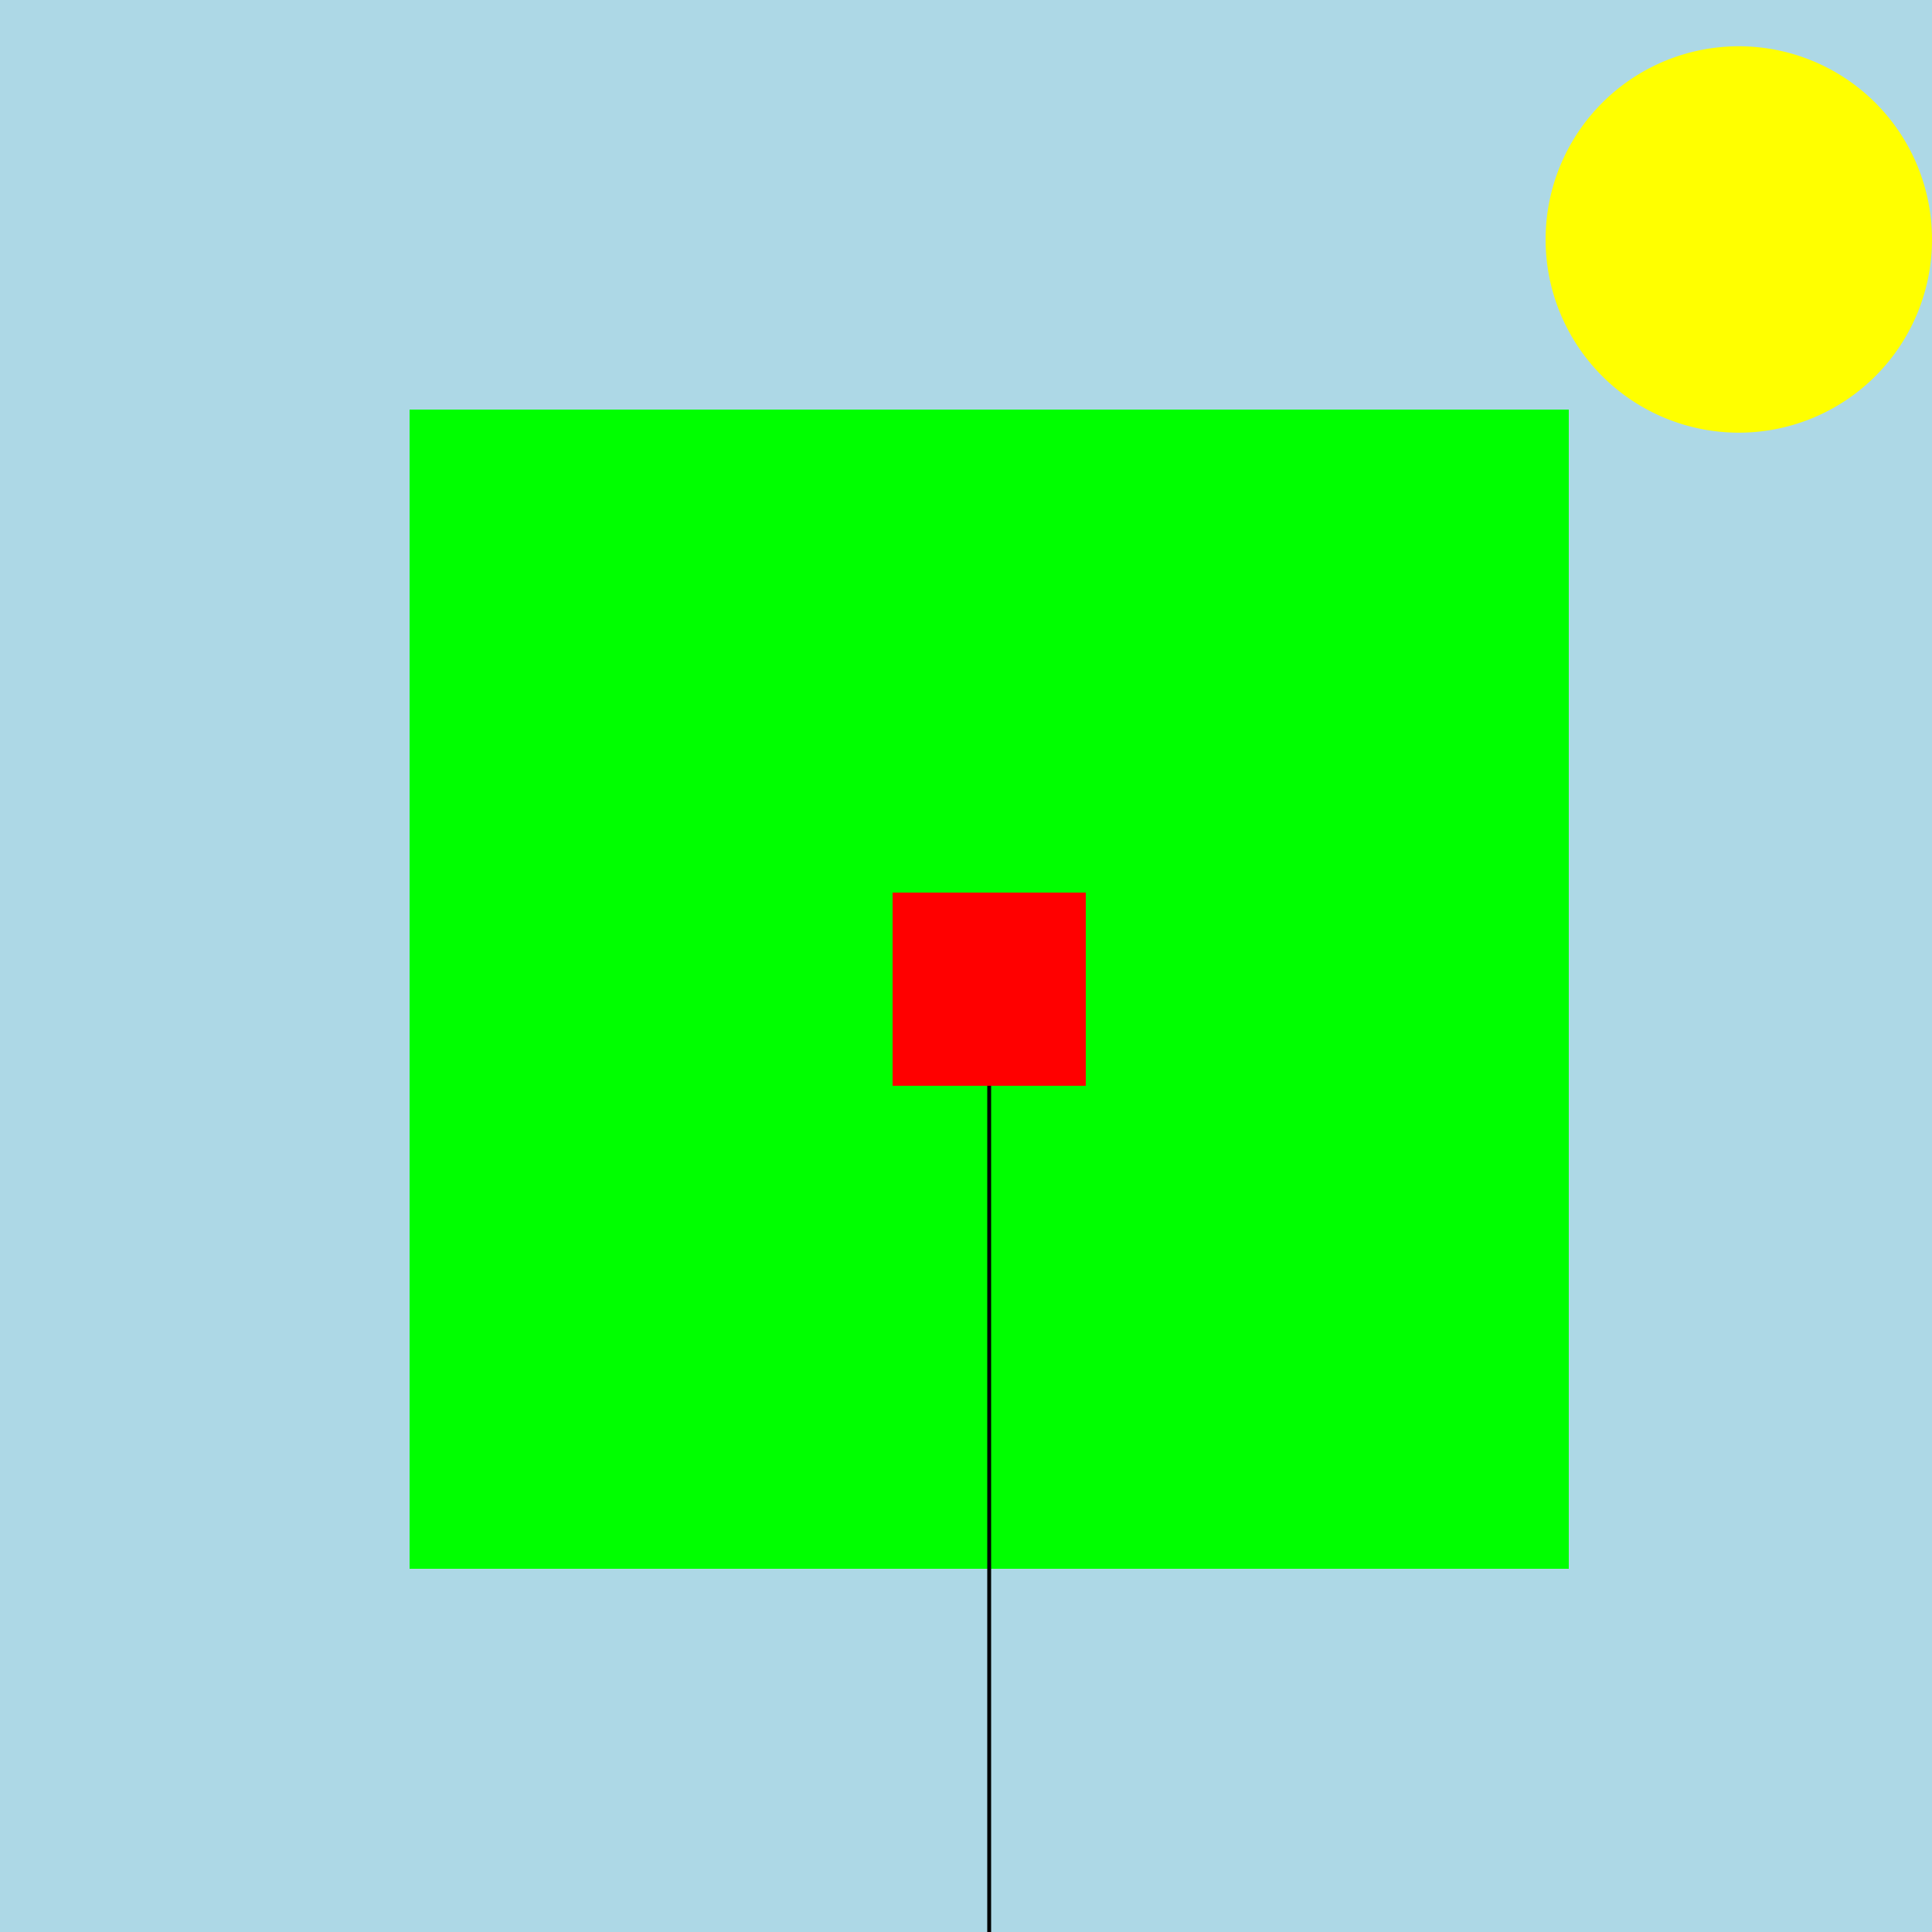
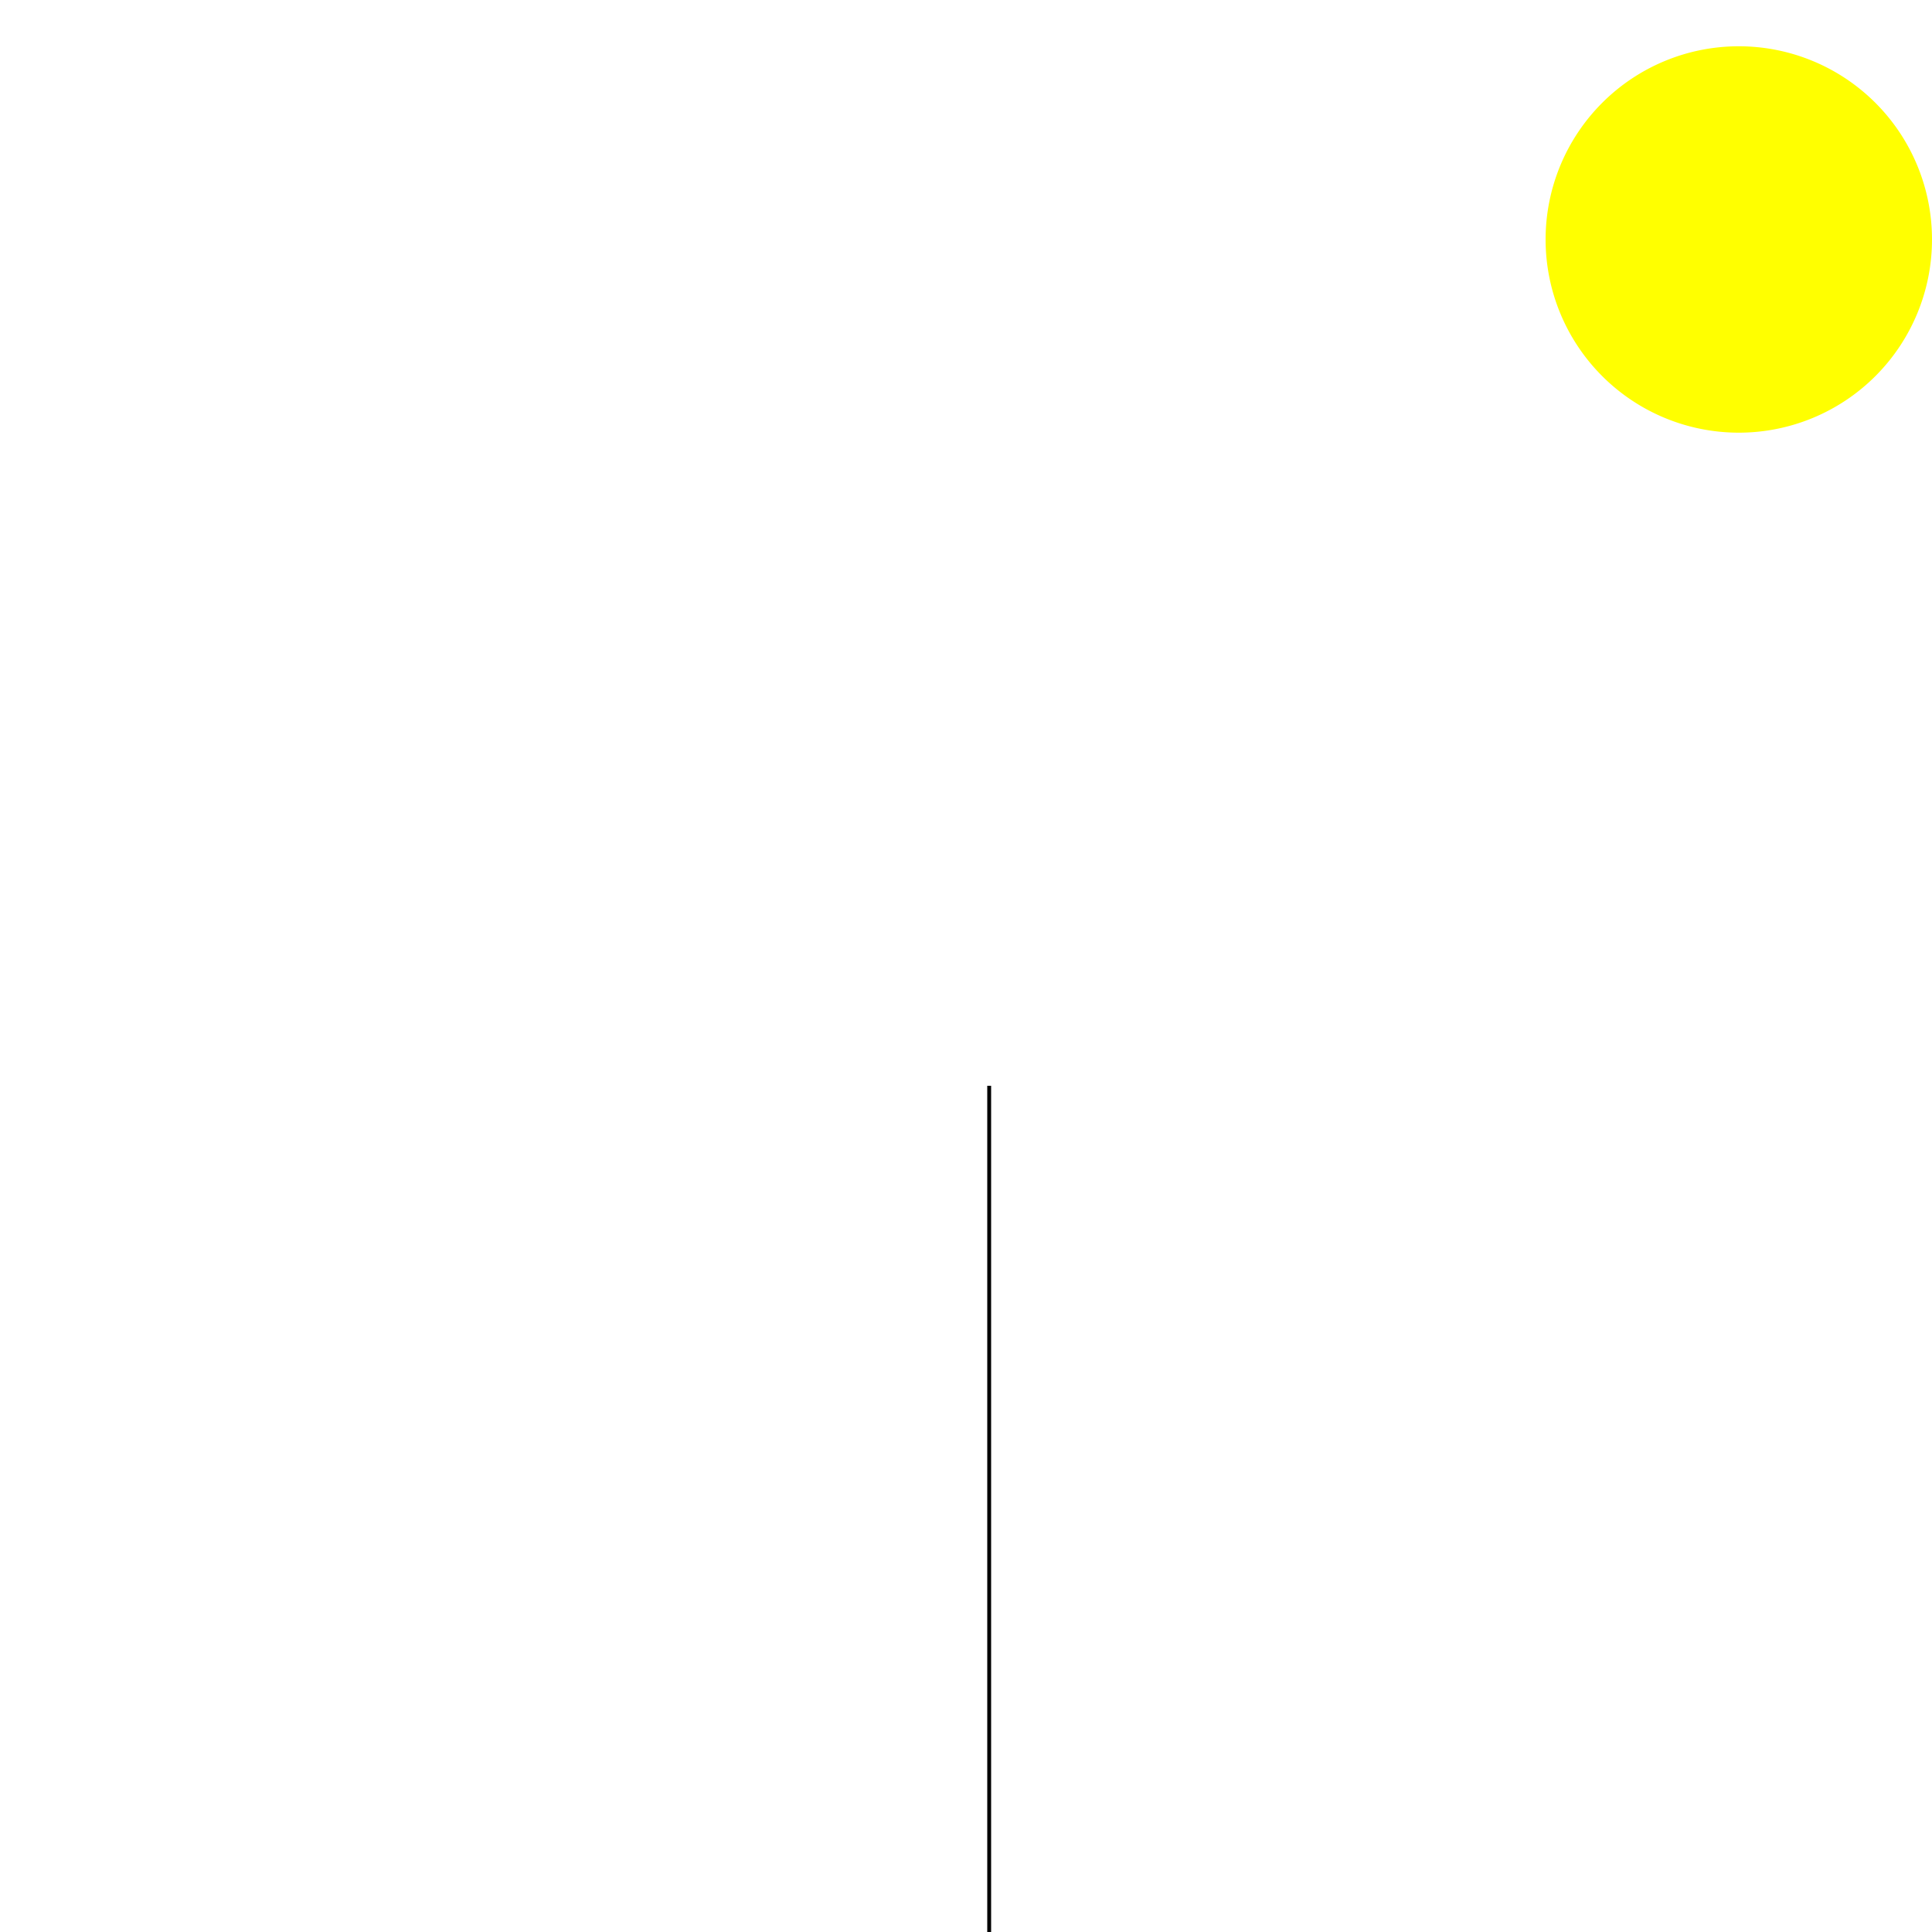
<svg xmlns="http://www.w3.org/2000/svg" width="500" height="500">
  <defs />
  <g>
-     <rect fill="#ADD8E6" stroke="none" x="0" y="0" width="512" height="512" />
-     <rect fill="#00FF00" stroke="none" x="106" y="106" width="300" height="300" />
-     <rect fill="#FF0000" stroke="none" x="231" y="231" width="50" height="50" />
    <path fill="none" stroke="#000000" paint-order="fill stroke markers" d=" M 256 281 L 256 512" stroke-miterlimit="10" stroke-dasharray="" />
    <path fill="yellow" stroke="none" paint-order="stroke fill markers" d=" M 500 62 A 50 50 0 1 1 500 61.95" />
  </g>
</svg>